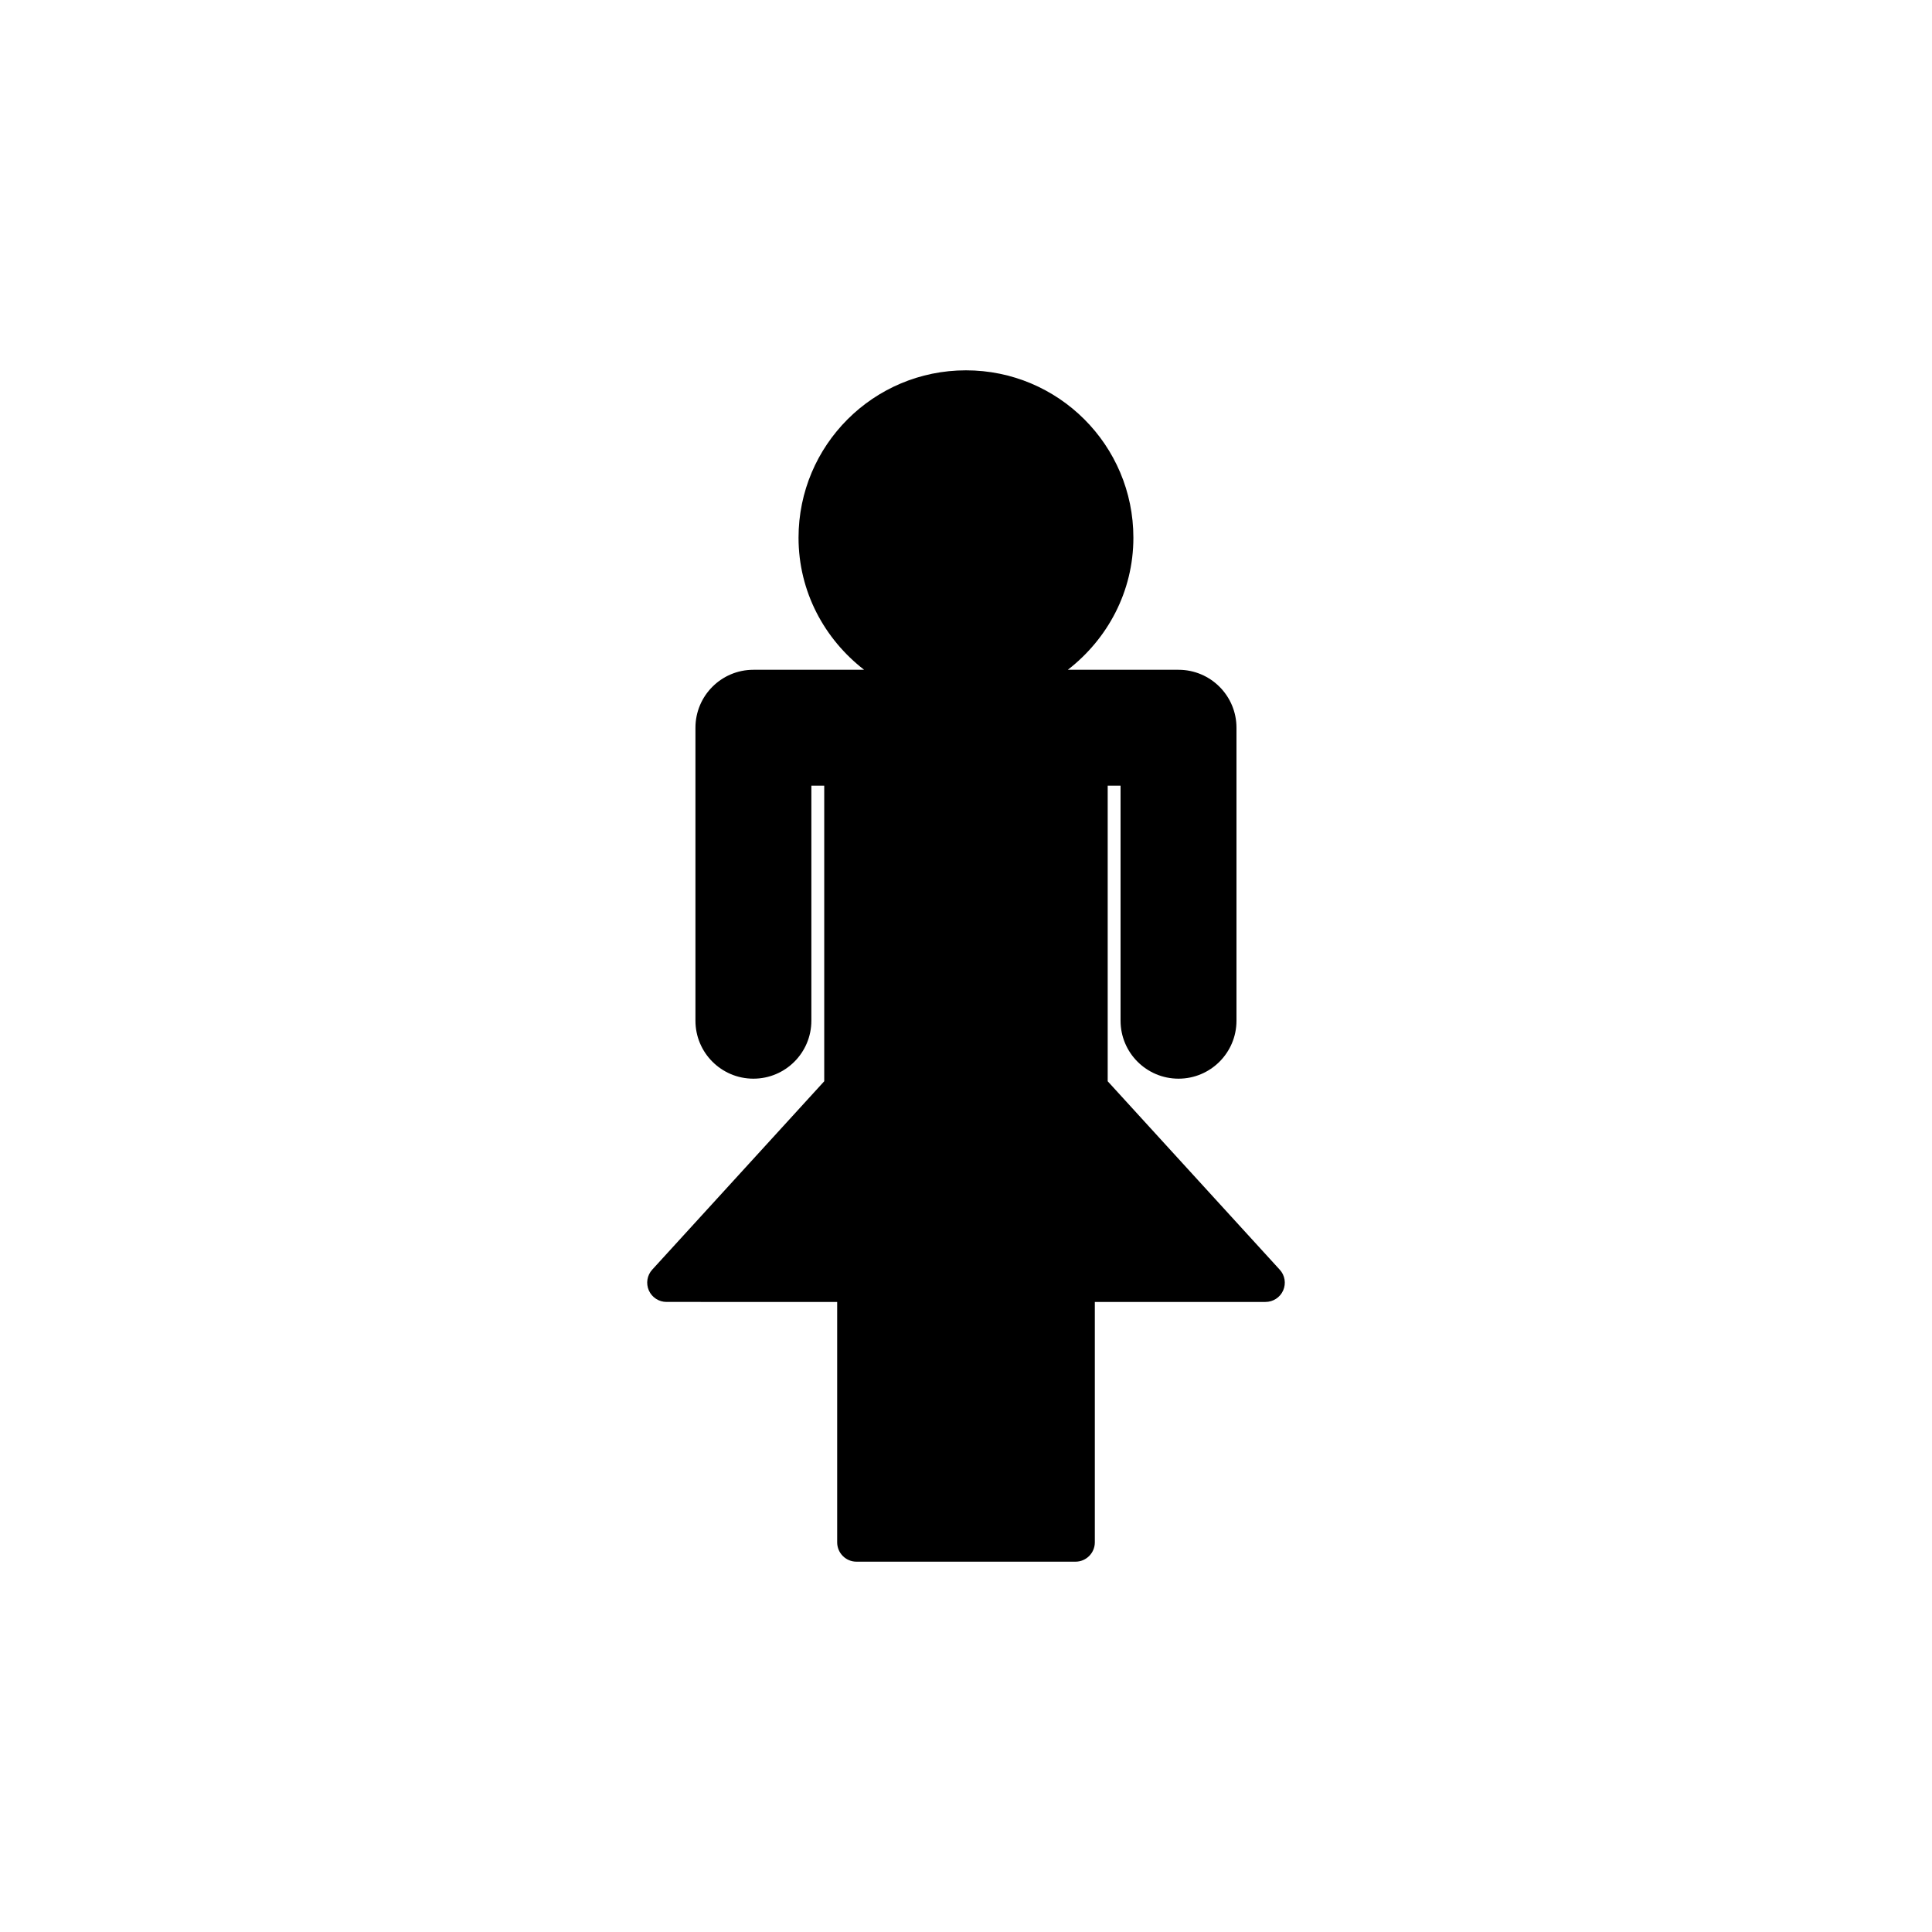
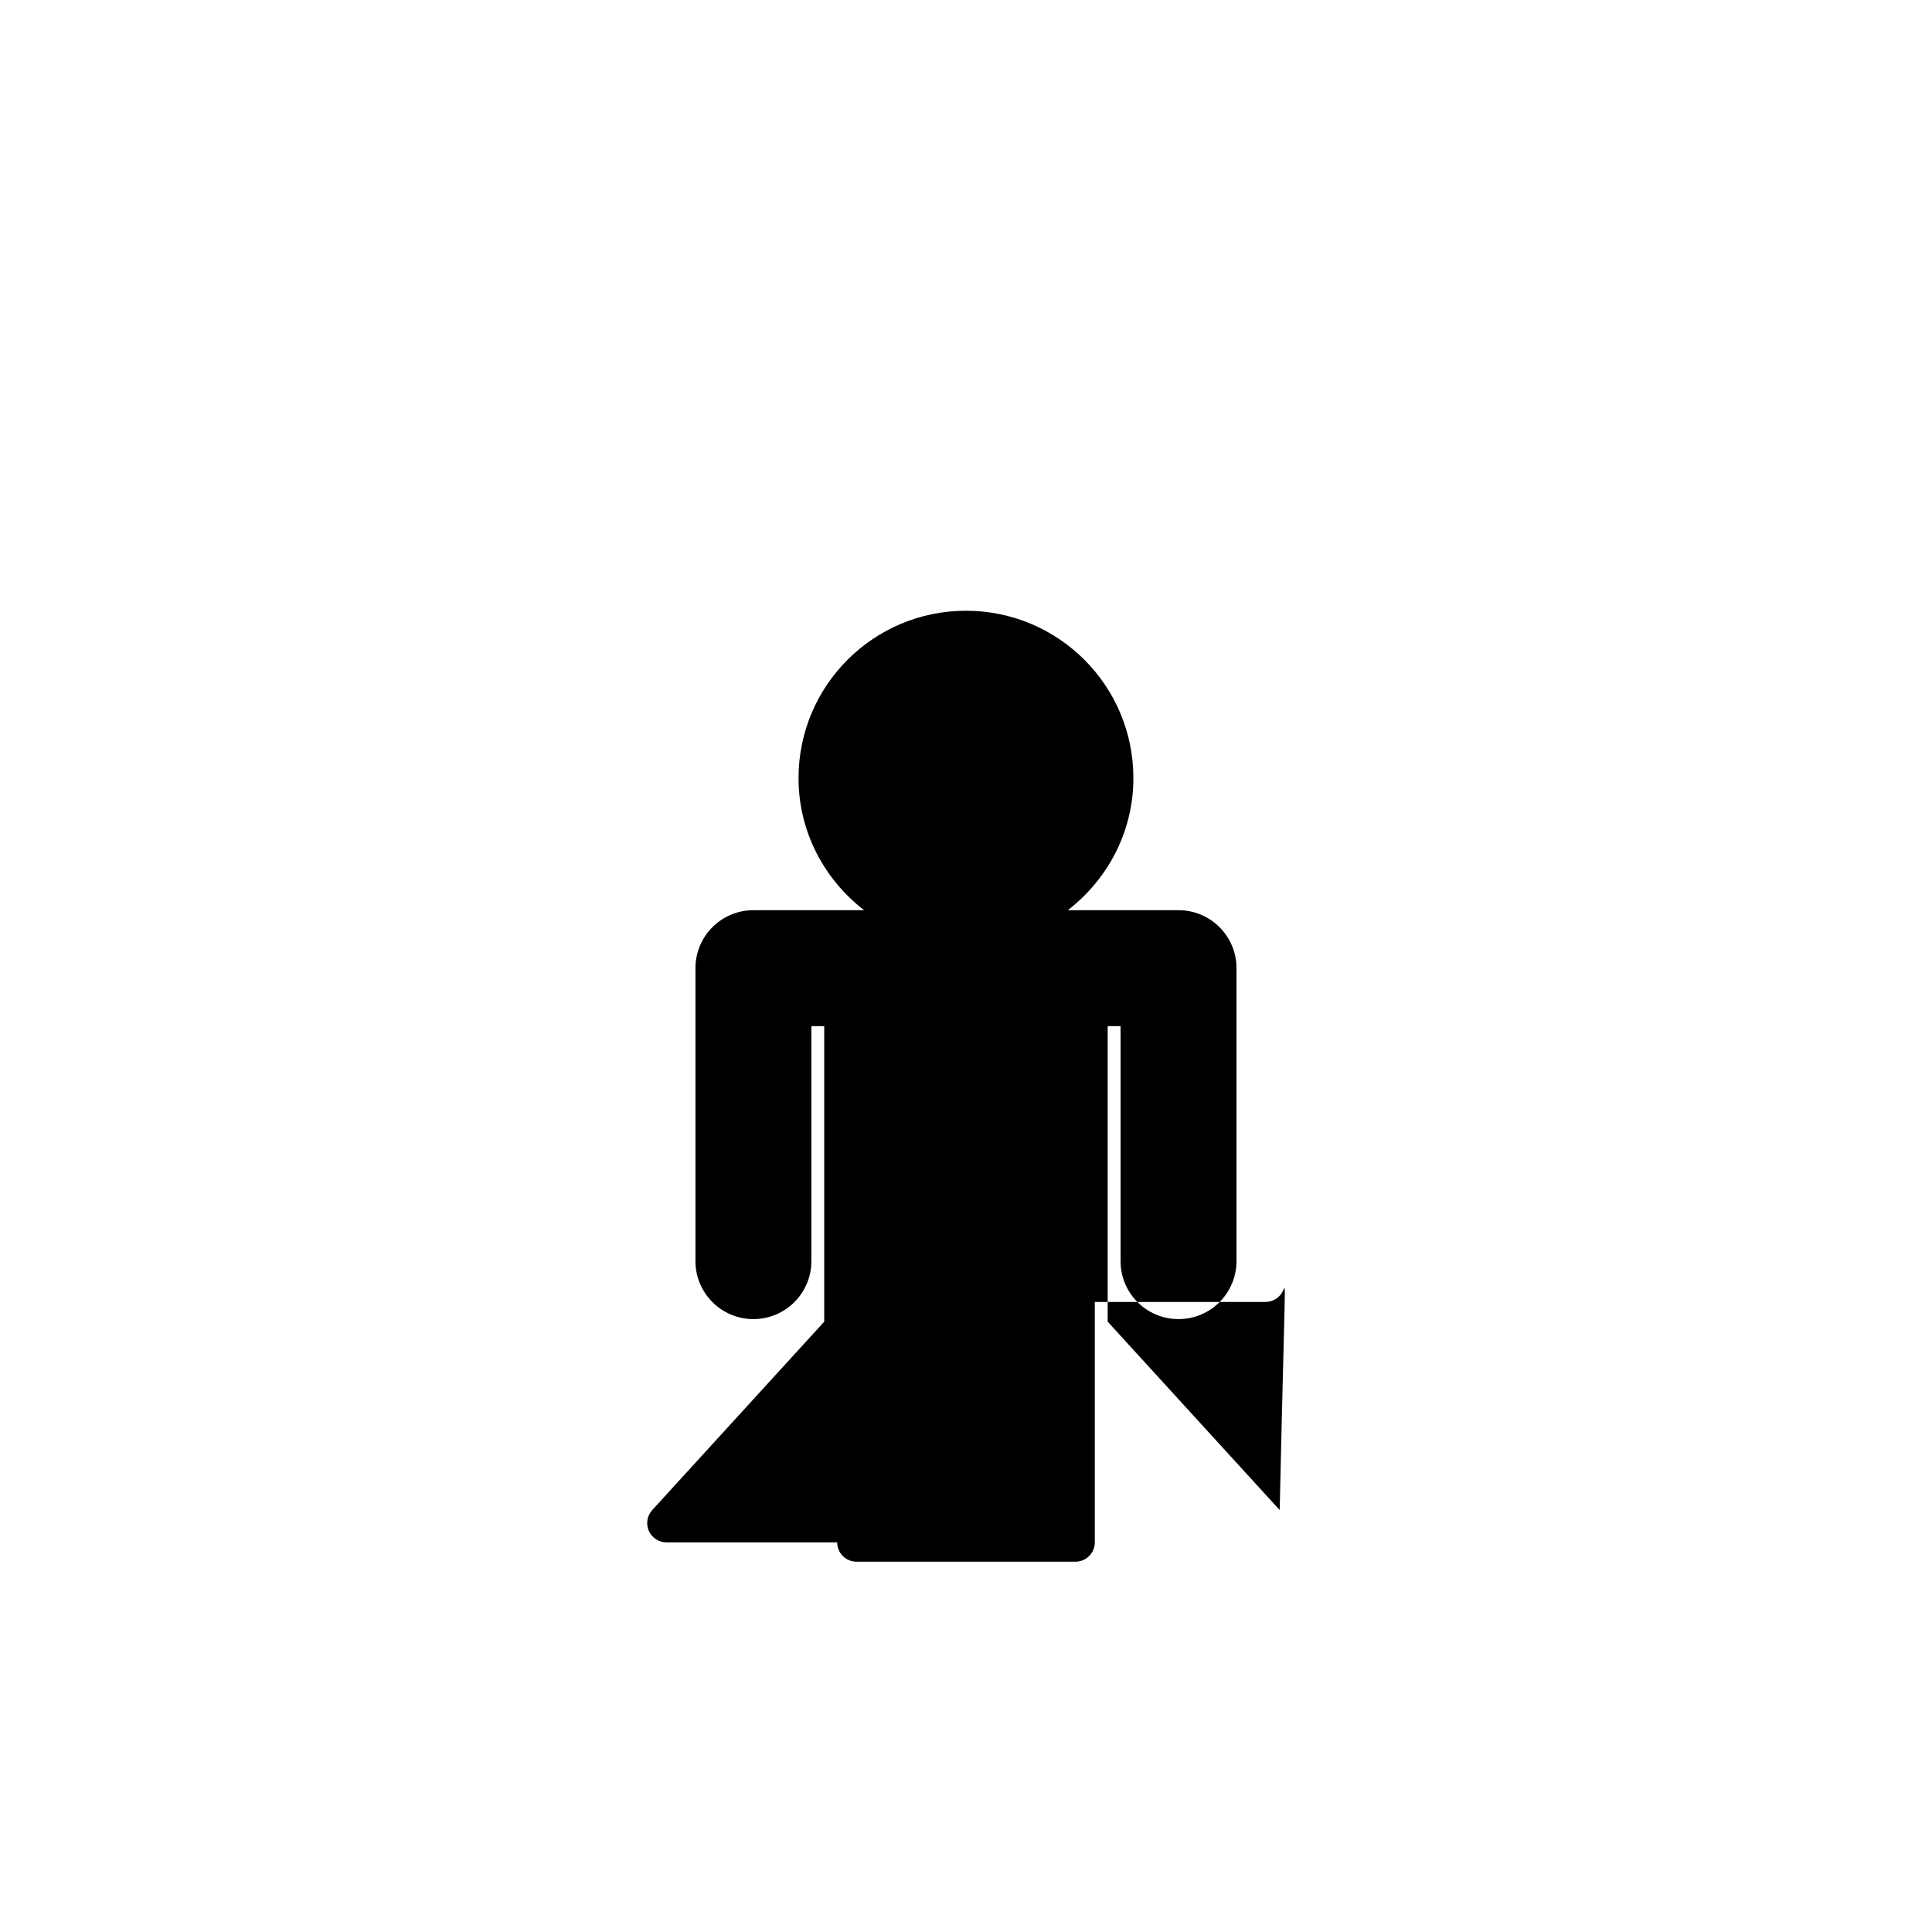
<svg xmlns="http://www.w3.org/2000/svg" version="1.1" id="Layer_1" x="0px" y="0px" width="50px" height="50px" viewBox="0 0 50 50" enable-background="new 0 0 50 50" xml:space="preserve">
-   <path d="M33.208,33.397c-0.08,0.181-0.259,0.297-0.458,0.297h-4.416v6.222c0,0.276-0.225,0.5-0.5,0.5h-5.668  c-0.276,0-0.5-0.224-0.5-0.5v-6.222H17.25c-0.198,0-0.377-0.116-0.458-0.297c-0.08-0.183-0.045-0.394,0.088-0.539l4.451-4.875  v-7.649h-0.333v6.082c0,0.828-0.671,1.5-1.5,1.5s-1.5-0.672-1.5-1.5v-7.582c0-0.828,0.671-1.5,1.5-1.5h2.865  c-1.025-0.793-1.697-2.021-1.697-3.418c0-2.394,1.939-4.332,4.333-4.332c2.394,0,4.333,1.938,4.333,4.332  c0,1.396-0.672,2.625-1.697,3.418H30.5c0.829,0,1.5,0.672,1.5,1.5v7.582c0,0.828-0.671,1.5-1.5,1.5s-1.5-0.672-1.5-1.5v-6.082  h-0.333v7.649l4.451,4.875C33.254,33.004,33.288,33.215,33.208,33.397z" />
+   <path d="M33.208,33.397c-0.08,0.181-0.259,0.297-0.458,0.297h-4.416v6.222c0,0.276-0.225,0.5-0.5,0.5h-5.668  c-0.276,0-0.5-0.224-0.5-0.5H17.25c-0.198,0-0.377-0.116-0.458-0.297c-0.08-0.183-0.045-0.394,0.088-0.539l4.451-4.875  v-7.649h-0.333v6.082c0,0.828-0.671,1.5-1.5,1.5s-1.5-0.672-1.5-1.5v-7.582c0-0.828,0.671-1.5,1.5-1.5h2.865  c-1.025-0.793-1.697-2.021-1.697-3.418c0-2.394,1.939-4.332,4.333-4.332c2.394,0,4.333,1.938,4.333,4.332  c0,1.396-0.672,2.625-1.697,3.418H30.5c0.829,0,1.5,0.672,1.5,1.5v7.582c0,0.828-0.671,1.5-1.5,1.5s-1.5-0.672-1.5-1.5v-6.082  h-0.333v7.649l4.451,4.875C33.254,33.004,33.288,33.215,33.208,33.397z" />
</svg>